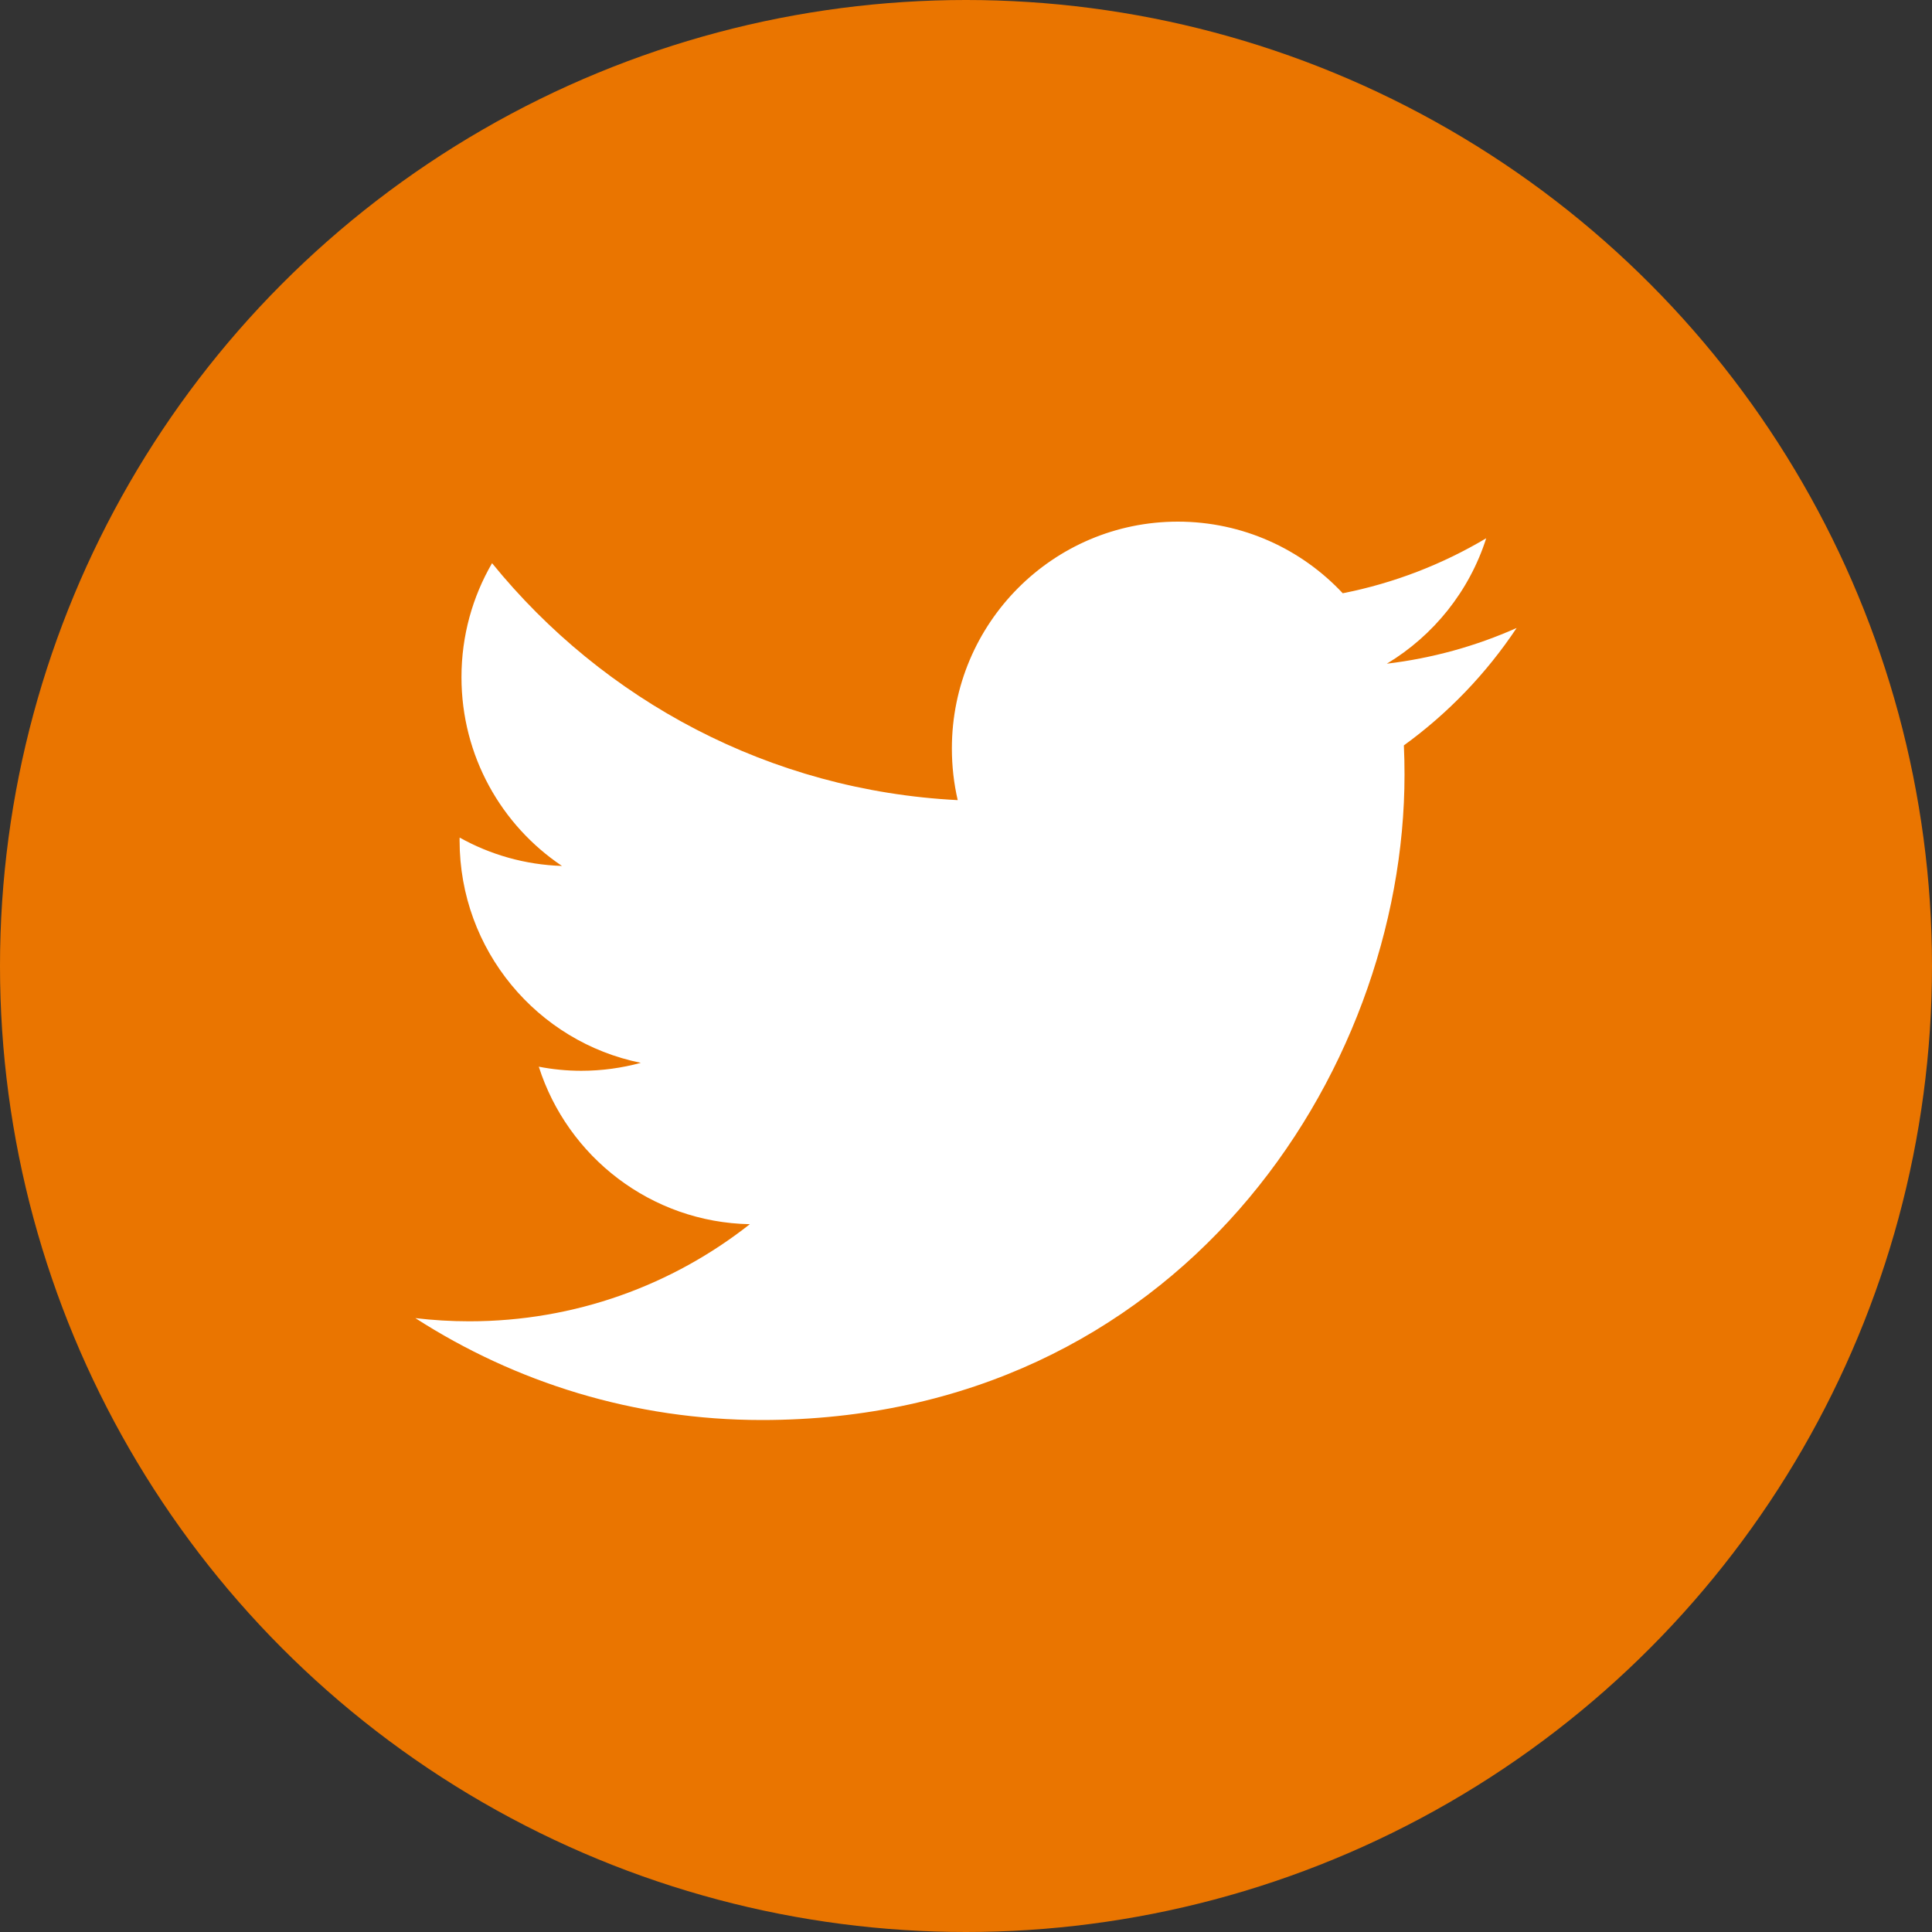
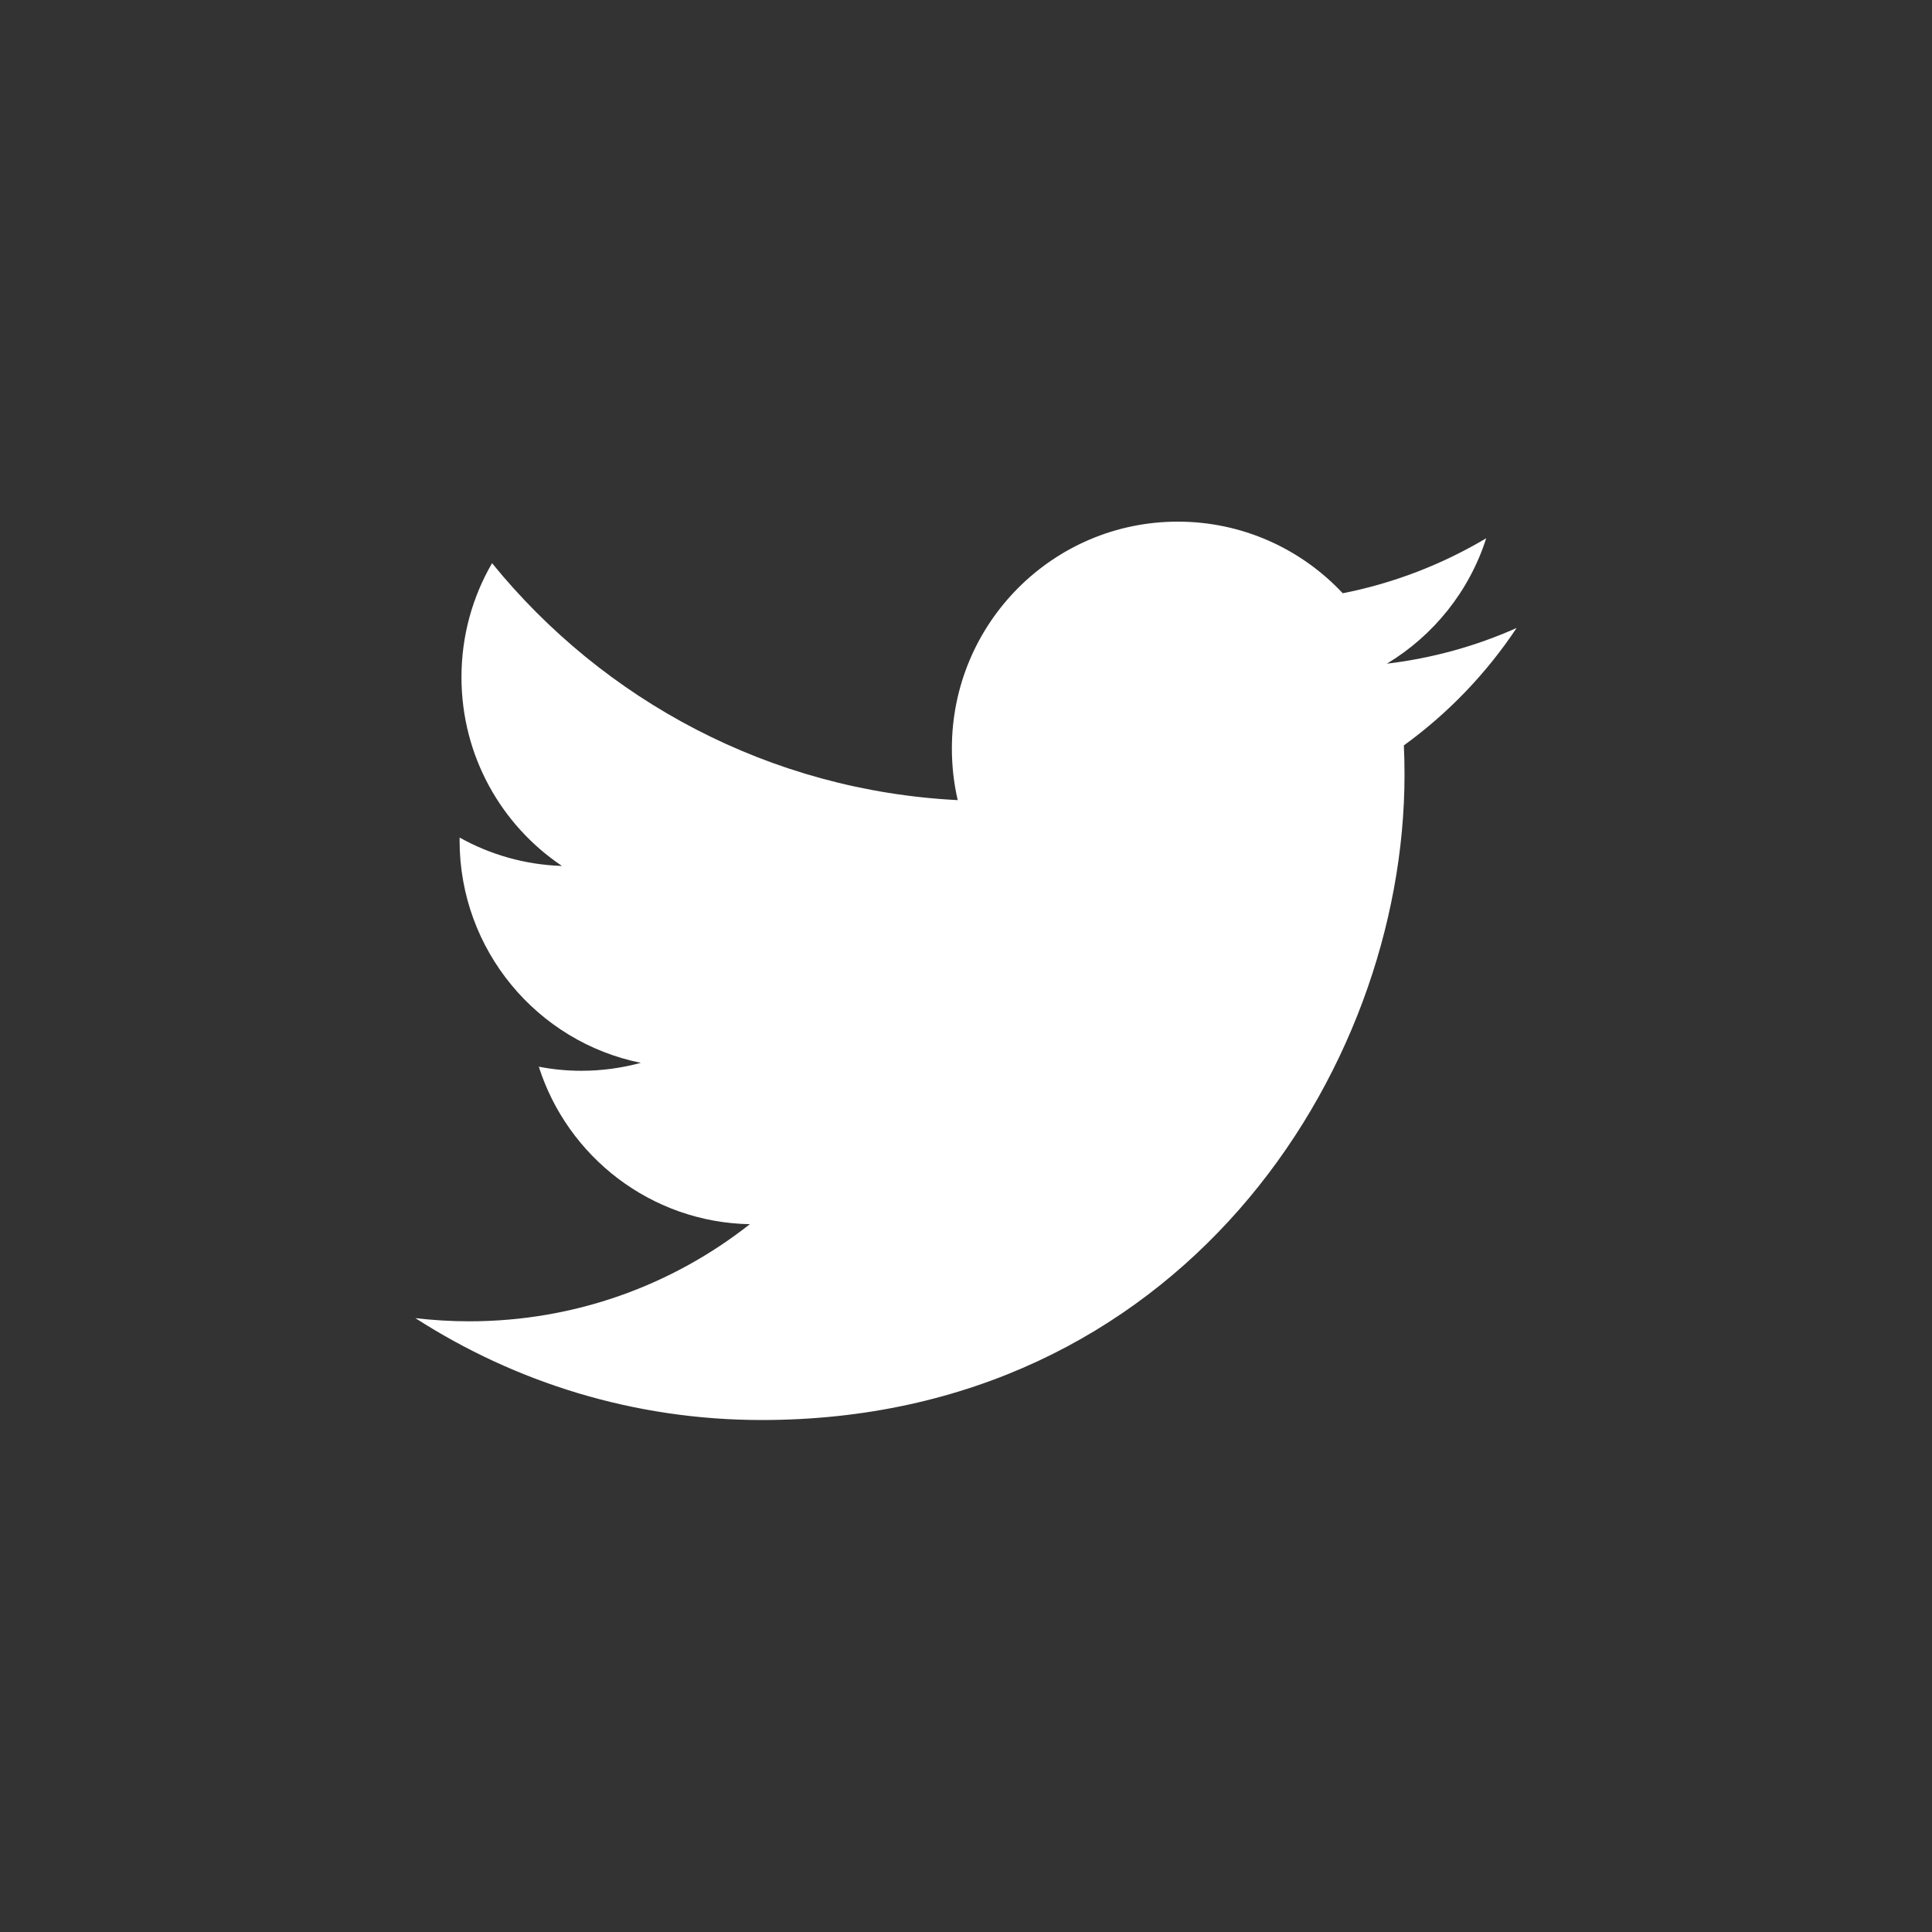
<svg xmlns="http://www.w3.org/2000/svg" width="42px" height="42px" viewBox="0 0 42 42" version="1.1">
  <rect x="0" y="0" width="42" height="42" fill="#333333" stroke="none" />
  <title>twitter-icon</title>
  <g id="Page-1" stroke="none" stroke-width="1" fill="none" fill-rule="evenodd">
    <g id="Blog-(v1.0.1)" transform="translate(-1106, -497)">
      <g id="twitter-icon" transform="translate(1106, 497)">
-         <circle id="Oval-Copy-2" fill="#EA7500" cx="21" cy="21" r="21" />
        <path d="M30.149,14.428 C31.163,13.818 31.942,12.852 32.309,11.701 C31.36,12.266 30.309,12.676 29.19,12.897 C28.294,11.939 27.017,11.34 25.605,11.34 C22.892,11.34 20.693,13.548 20.693,16.27 C20.693,16.657 20.736,17.033 20.82,17.394 C16.738,17.188 13.119,15.225 10.697,12.243 C10.274,12.971 10.032,13.818 10.032,14.721 C10.032,16.432 10.899,17.941 12.217,18.825 C11.412,18.799 10.654,18.578 9.992,18.208 C9.992,18.229 9.991,18.249 9.991,18.27 C9.991,20.659 11.685,22.652 13.931,23.105 C13.519,23.217 13.085,23.278 12.637,23.278 C12.321,23.278 12.013,23.247 11.713,23.189 C12.338,25.148 14.152,26.573 16.301,26.613 C14.621,27.936 12.503,28.724 10.202,28.724 C9.805,28.724 9.414,28.7 9.03,28.655 C11.204,30.054 13.785,30.87 16.559,30.87 C25.593,30.87 30.533,23.357 30.533,16.842 C30.533,16.628 30.529,16.416 30.519,16.204 C31.479,15.509 32.312,14.641 32.97,13.652 C32.089,14.044 31.143,14.309 30.149,14.428 Z" fill="#FFFFFF" />
      </g>
    </g>
  </g>
</svg>